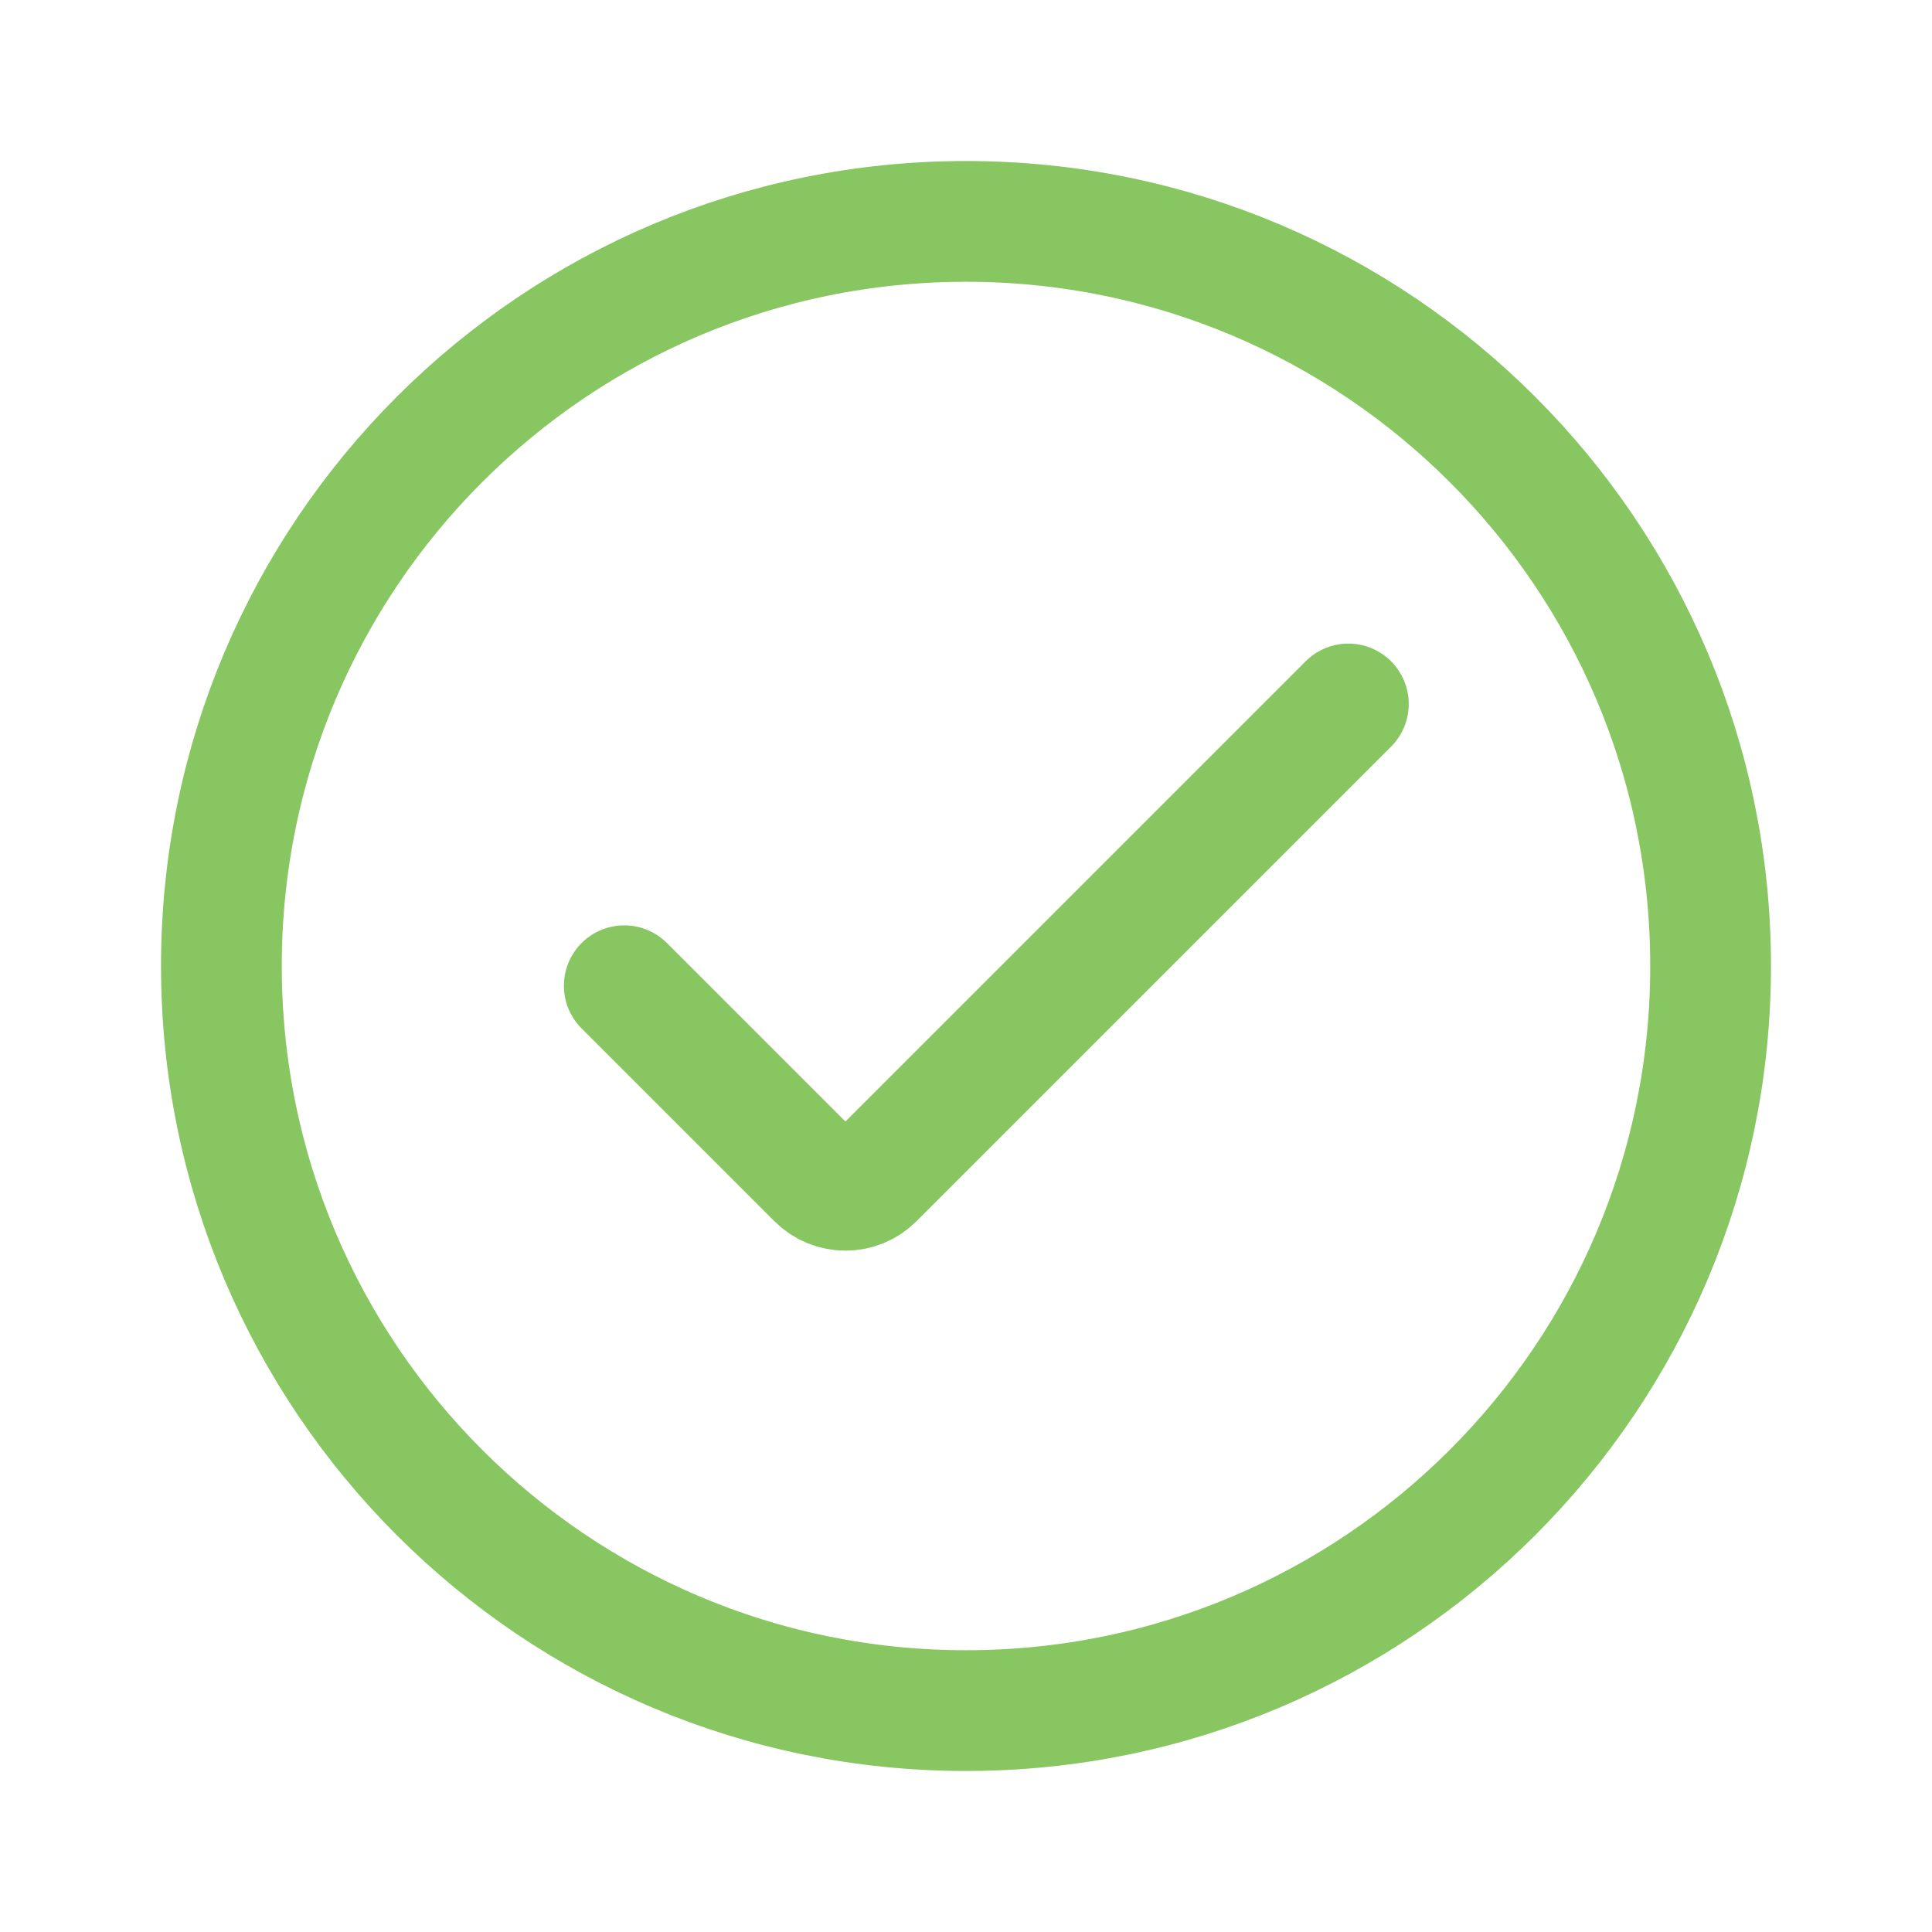
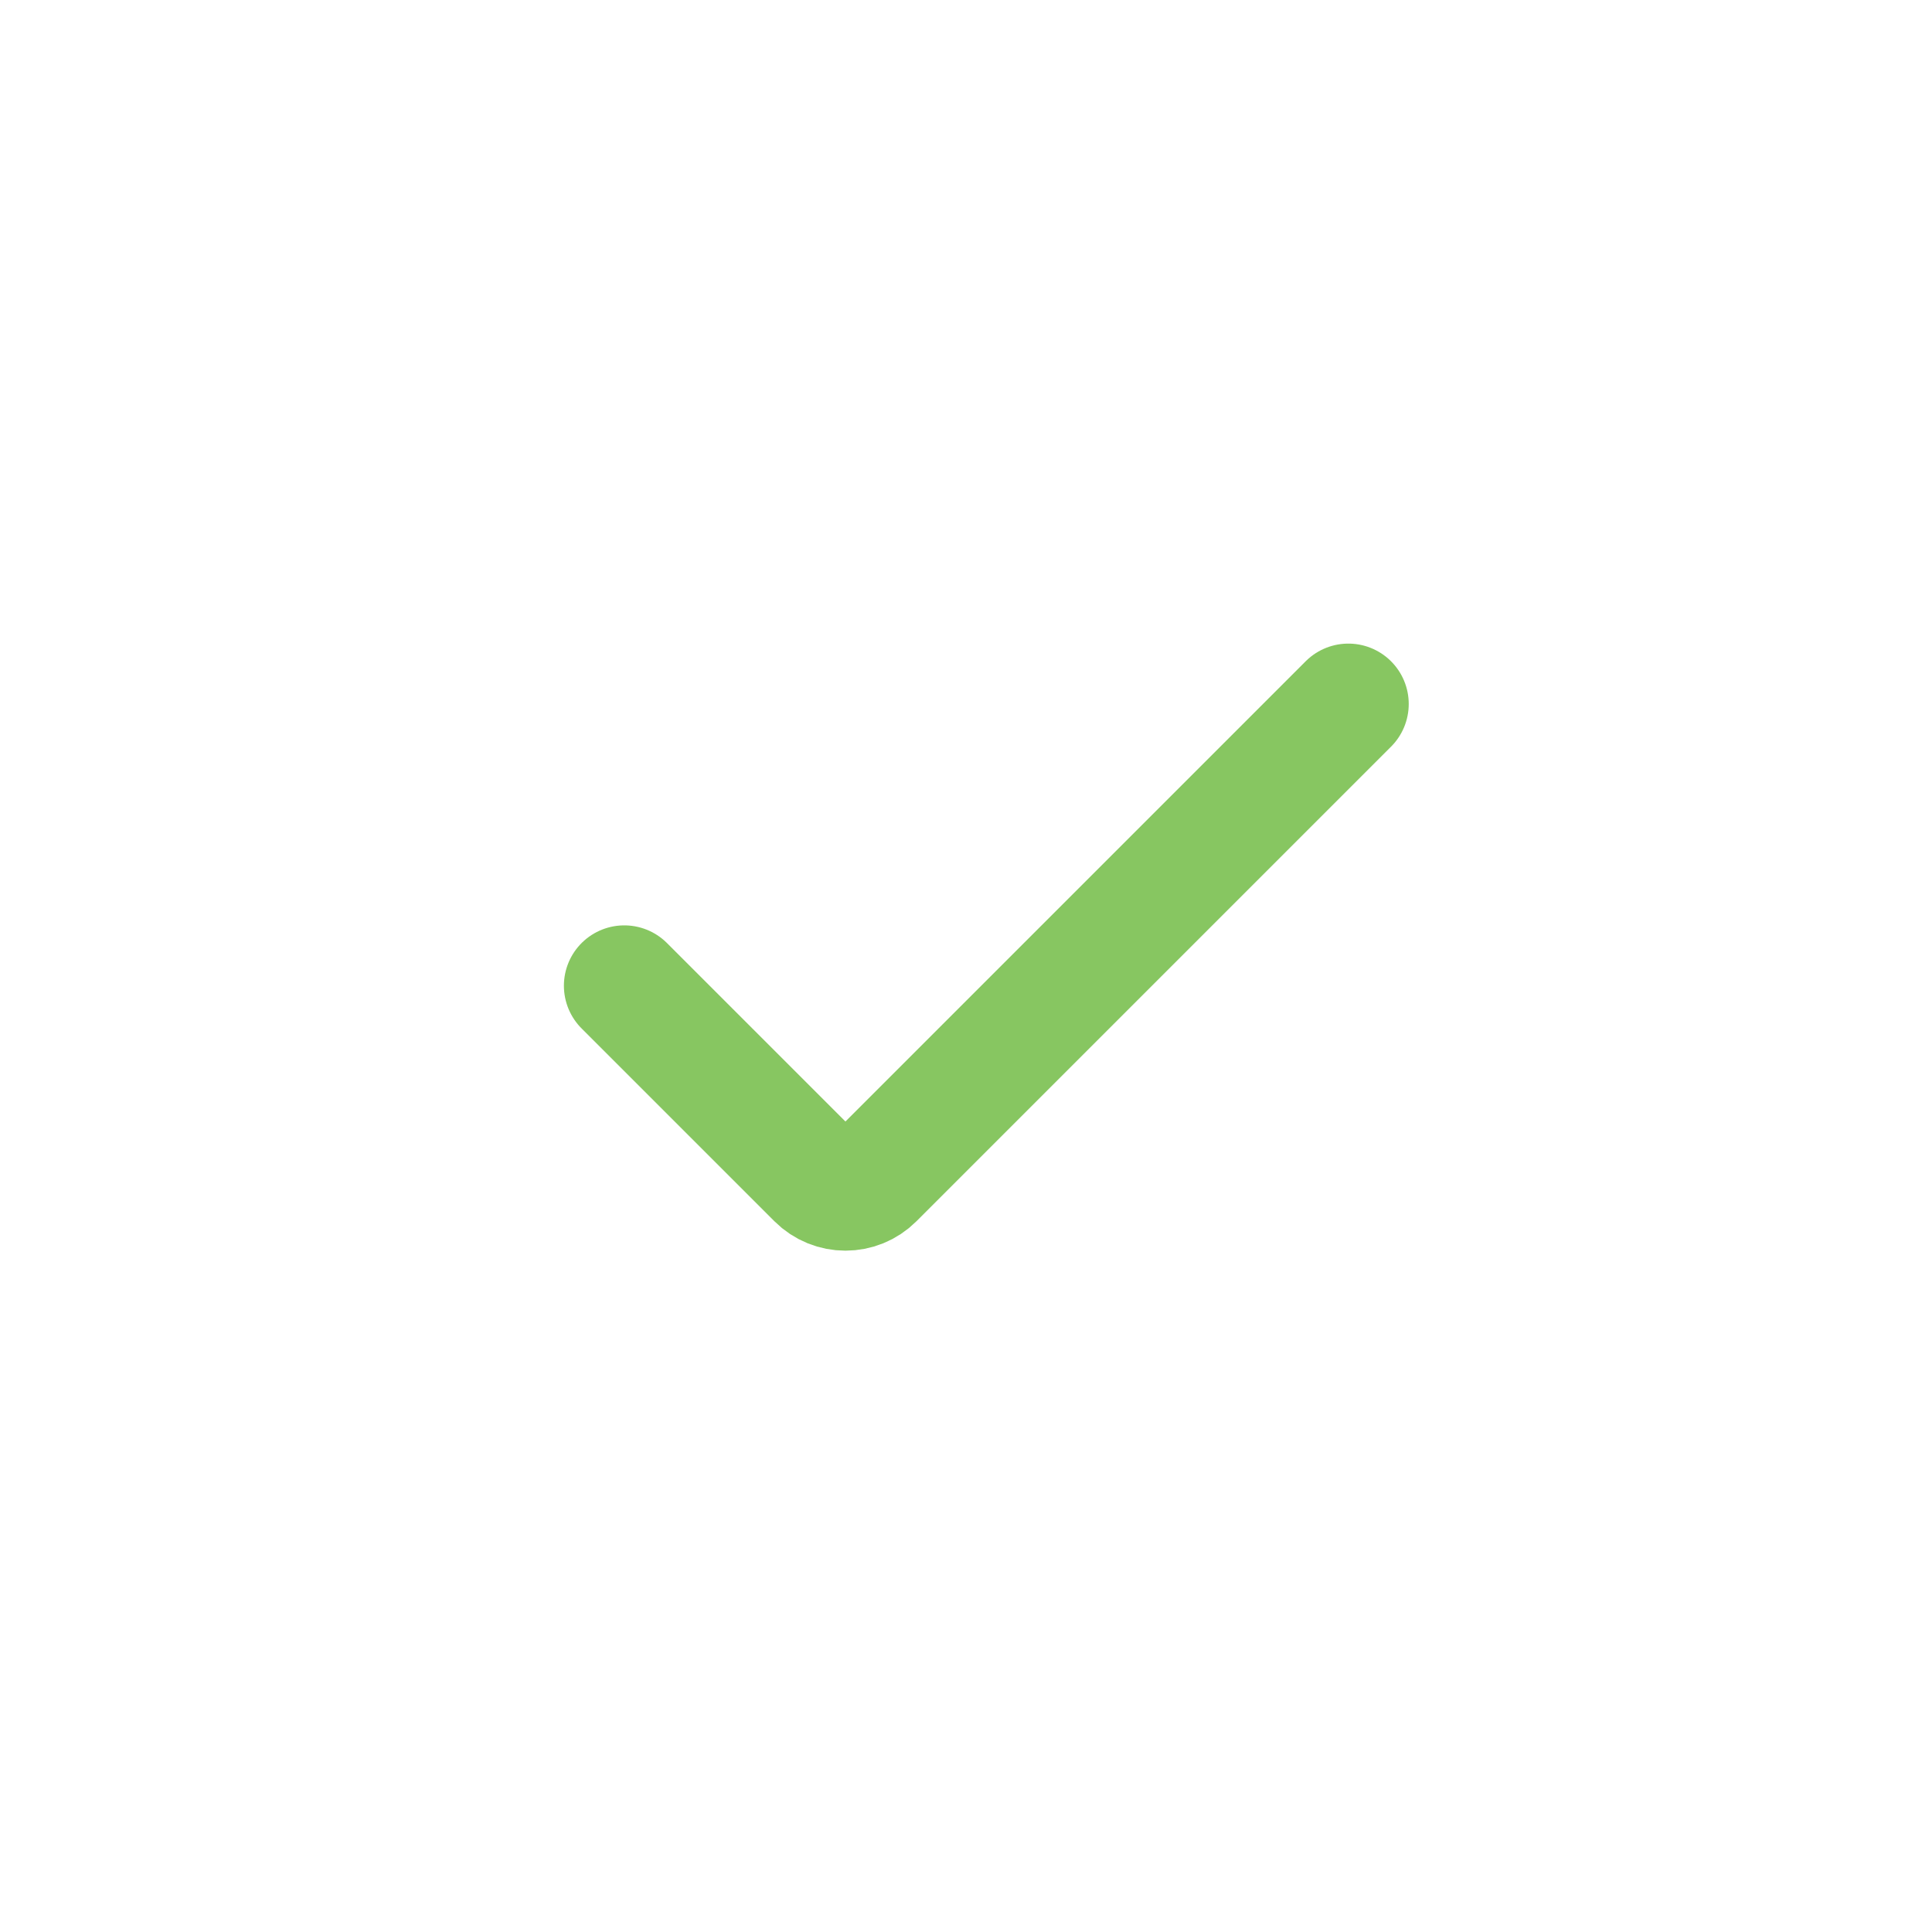
<svg xmlns="http://www.w3.org/2000/svg" width="32" height="32" viewBox="0 0 32 32" fill="none">
-   <path d="M16 28.333C22.811 28.333 28.333 22.811 28.333 16C28.333 9.188 22.811 3.667 16 3.667C9.188 3.667 3.667 9.188 3.667 16C3.667 22.811 9.188 28.333 16 28.333Z" stroke="#87C661" stroke-width="2" stroke-miterlimit="10" />
  <path d="M22.333 11.66L14.473 19.52C14.213 19.78 13.793 19.78 13.533 19.52L10.34 16.327" stroke="#87C661" stroke-width="2" stroke-miterlimit="10" stroke-linecap="round" />
</svg>